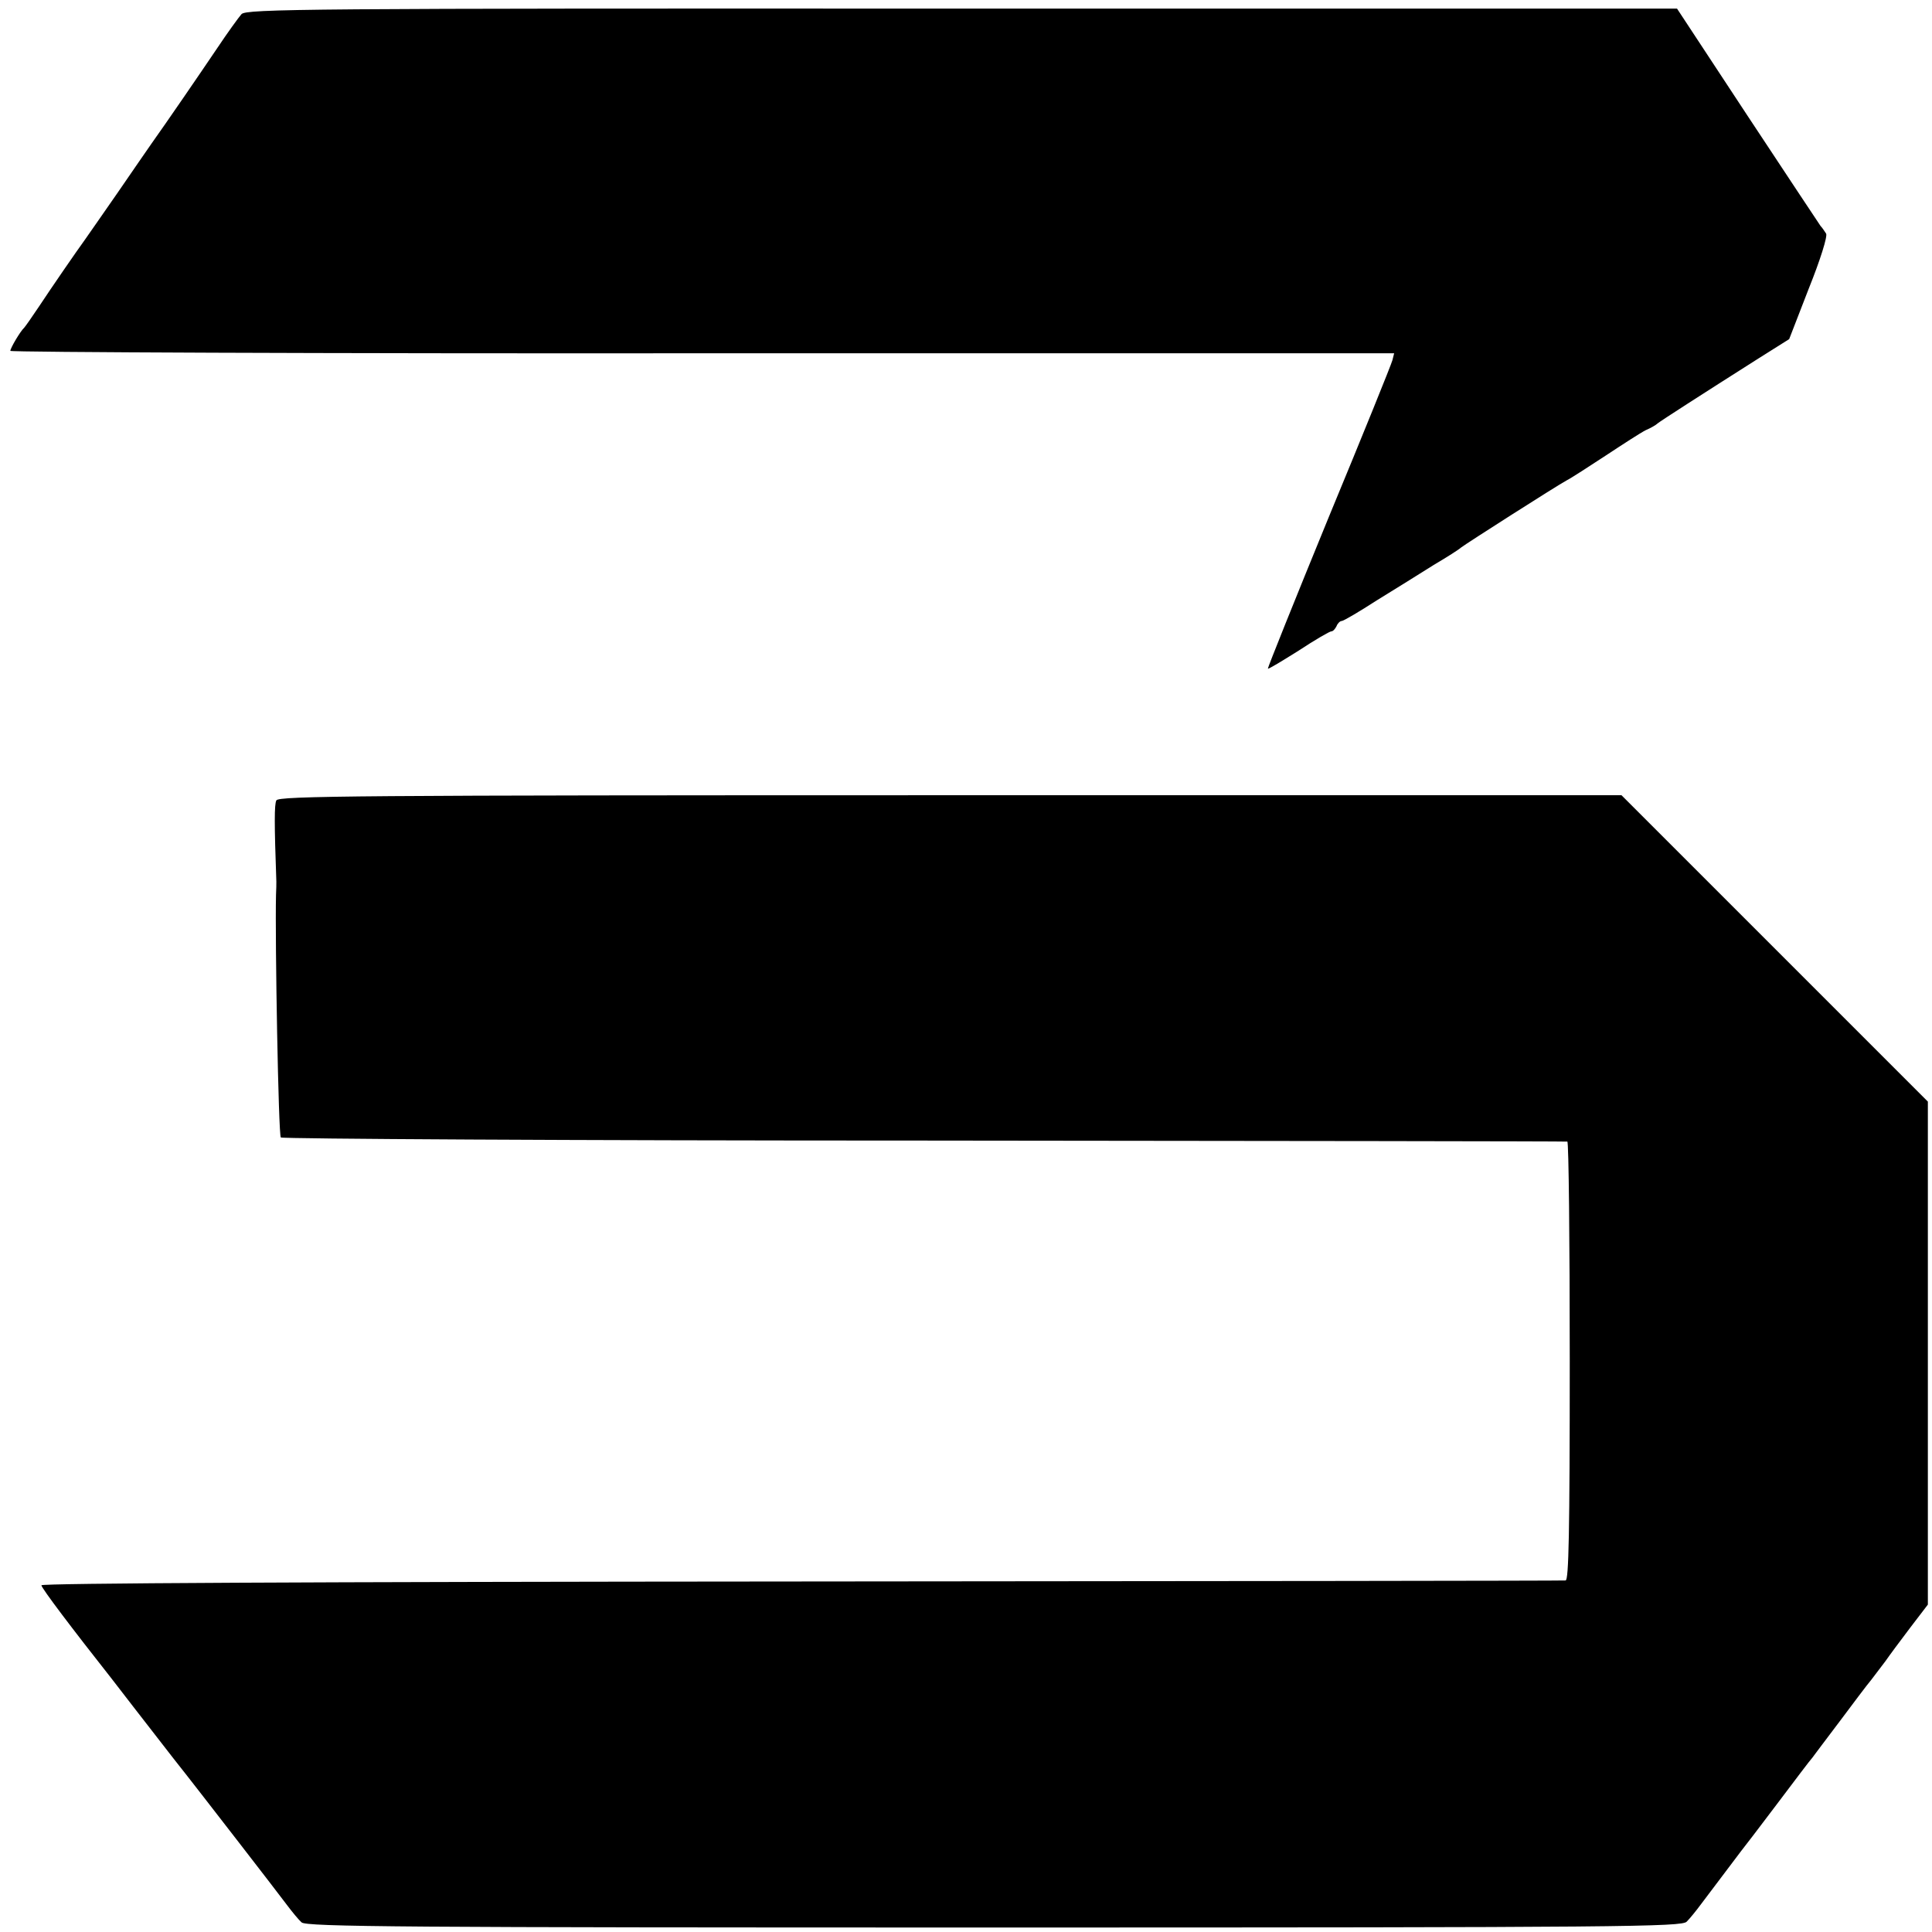
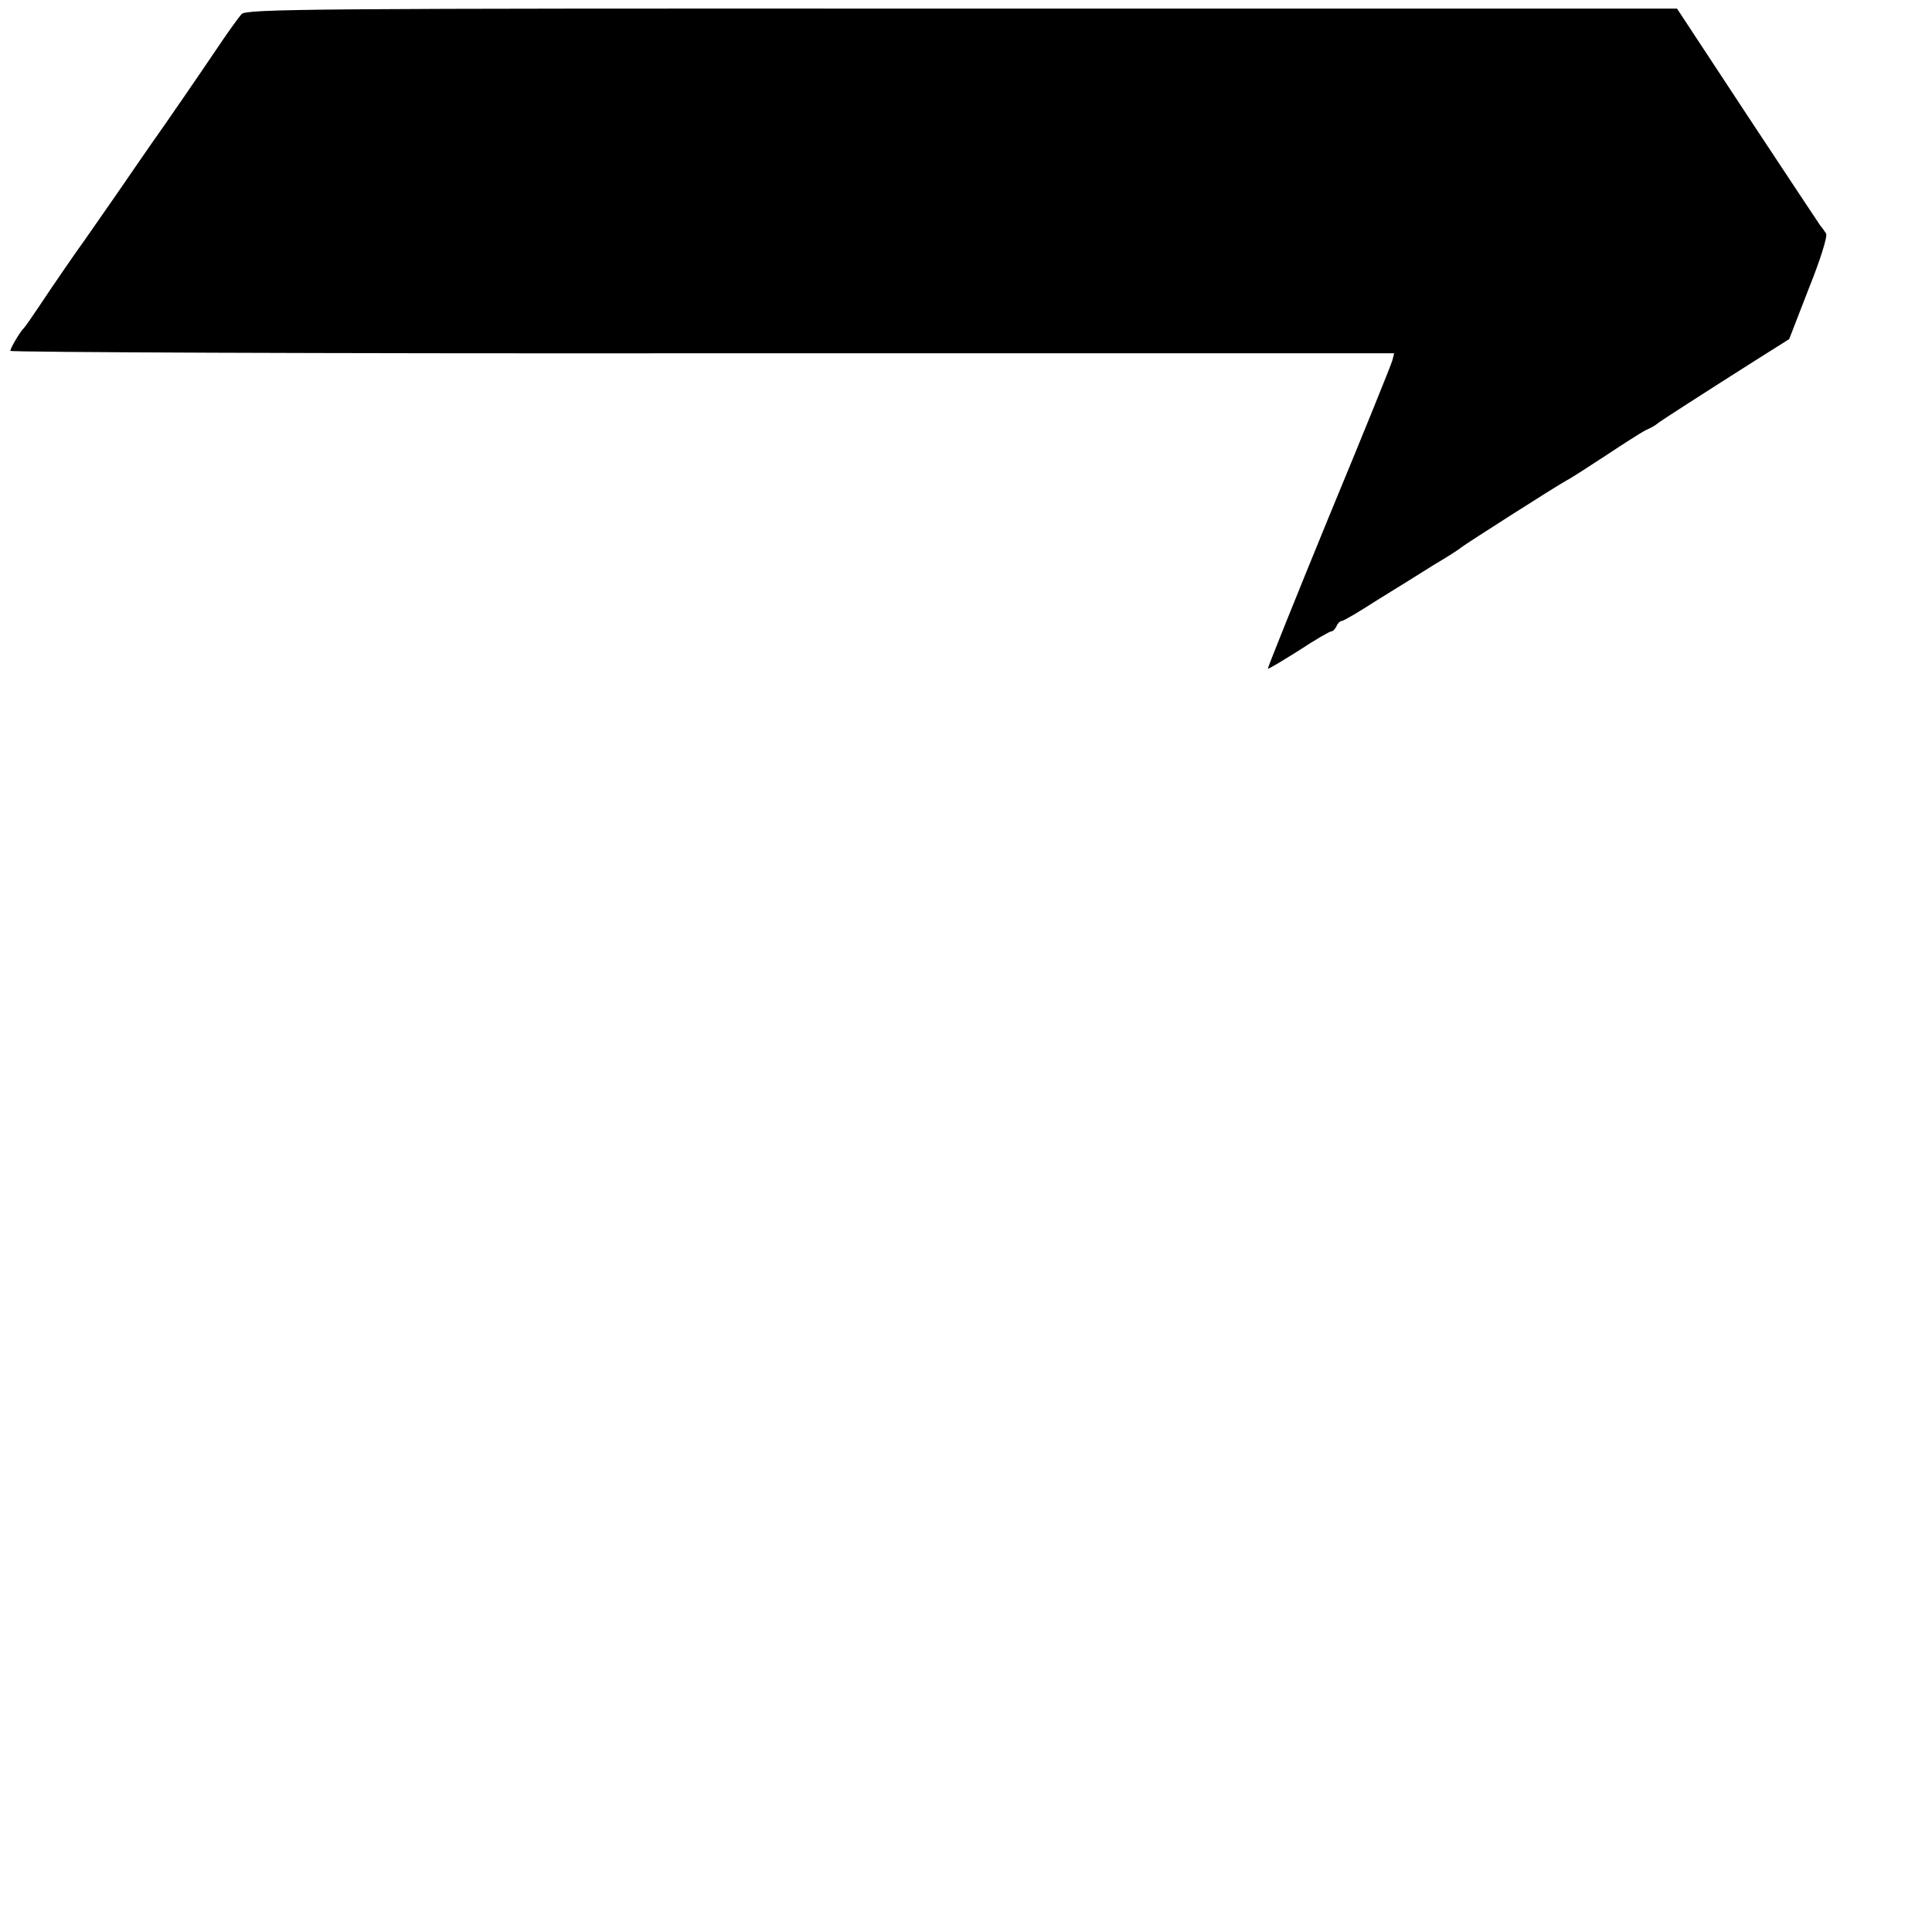
<svg xmlns="http://www.w3.org/2000/svg" version="1.0" width="560pt" height="560pt" viewBox="0 0 560 560" preserveAspectRatio="xMidYMid meet">
  <g transform="translate(0,560) scale(0.1,-0.1)" fill="#000000" stroke="none">
-     <path d="M700 5559 c-8 -9 -40 -53 -70 -98 -54 -80 -148 -217 -190 -276 -11 -16 -57 -82 -100 -145 -44 -63 -86 -124 -94 -135 -24 -33 -95 -136 -134 -195 -20 -30 -39 -57 -42 -60 -11 -10 -40 -59 -40 -67 0 -4 903 -8 2006 -7 l2005 0 -5 -20 c-3 -12 -86 -217 -185 -456 -98 -239 -177 -436 -176 -438 2 -2 41 22 89 52 47 31 90 56 95 56 5 0 11 7 15 15 3 8 10 15 15 15 5 0 51 27 102 60 52 32 126 78 164 102 39 23 75 46 80 51 14 11 274 177 305 194 14 7 66 41 115 73 50 33 101 66 115 73 14 6 30 15 35 20 10 8 125 82 292 188 l89 56 57 147 c33 82 55 152 50 159 -4 6 -11 17 -16 22 -4 6 -100 150 -212 320 l-204 310 -2073 0 c-1909 1 -2074 -1 -2088 -16z" />
-     <path d="M801 3280 c-6 -12 -6 -67 0 -235 0 -5 0 -23 -1 -40 -3 -129 7 -696 14 -702 4 -4 843 -9 1864 -9 1021 -1 1860 -2 1865 -3 4 0 7 -287 7 -636 0 -501 -3 -635 -12 -636 -7 -1 -1004 -2 -2215 -3 -1429 -1 -2203 -5 -2203 -11 0 -8 91 -128 203 -270 13 -17 98 -127 179 -231 43 -54 128 -164 190 -244 62 -80 125 -162 140 -182 15 -20 34 -43 42 -50 12 -13 298 -15 2007 -15 1831 0 1994 2 2008 17 9 9 27 31 41 50 28 37 105 139 117 155 5 6 51 66 103 135 52 69 98 130 103 135 4 6 40 53 79 105 39 52 80 107 92 121 11 15 30 39 41 54 11 16 43 59 71 96 l52 68 0 729 0 729 -444 444 -444 444 -1946 0 c-1721 0 -1947 -2 -1953 -15z" />
+     <path d="M700 5559 c-8 -9 -40 -53 -70 -98 -54 -80 -148 -217 -190 -276 -11 -16 -57 -82 -100 -145 -44 -63 -86 -124 -94 -135 -24 -33 -95 -136 -134 -195 -20 -30 -39 -57 -42 -60 -11 -10 -40 -59 -40 -67 0 -4 903 -8 2006 -7 l2005 0 -5 -20 c-3 -12 -86 -217 -185 -456 -98 -239 -177 -436 -176 -438 2 -2 41 22 89 52 47 31 90 56 95 56 5 0 11 7 15 15 3 8 10 15 15 15 5 0 51 27 102 60 52 32 126 78 164 102 39 23 75 46 80 51 14 11 274 177 305 194 14 7 66 41 115 73 50 33 101 66 115 73 14 6 30 15 35 20 10 8 125 82 292 188 l89 56 57 147 c33 82 55 152 50 159 -4 6 -11 17 -16 22 -4 6 -100 150 -212 320 l-204 310 -2073 0 c-1909 1 -2074 -1 -2088 -16" />
  </g>
</svg>